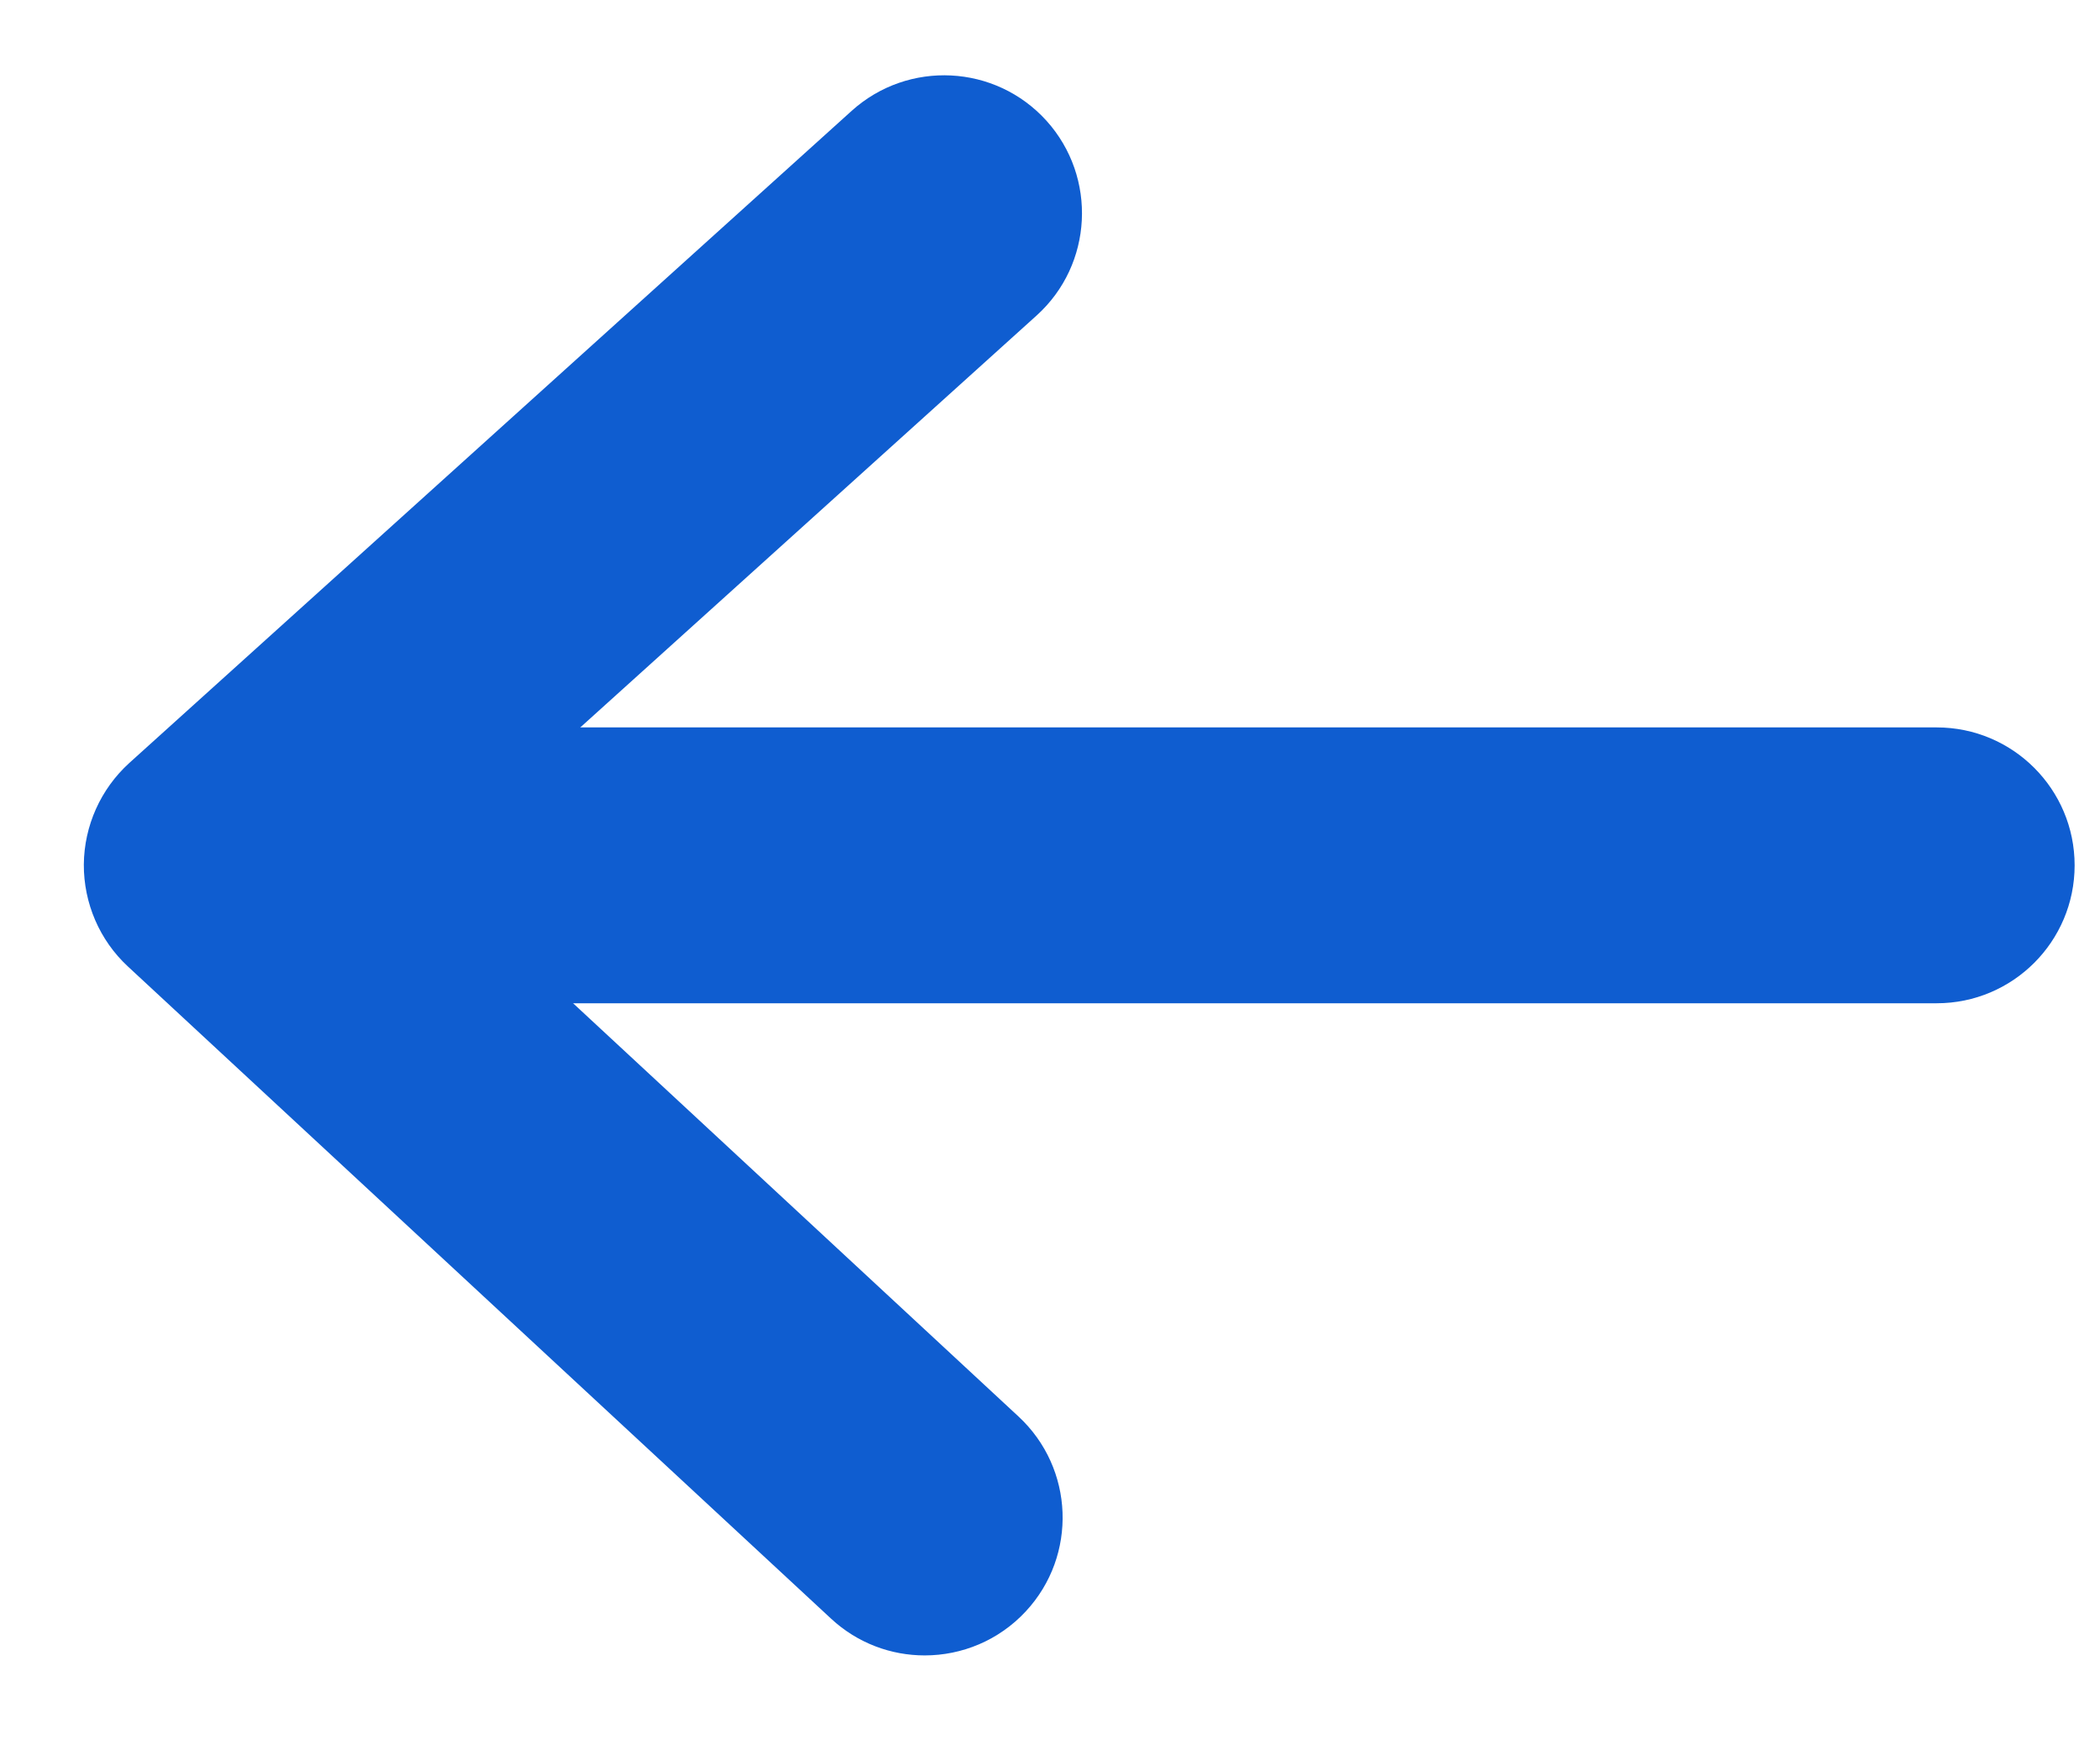
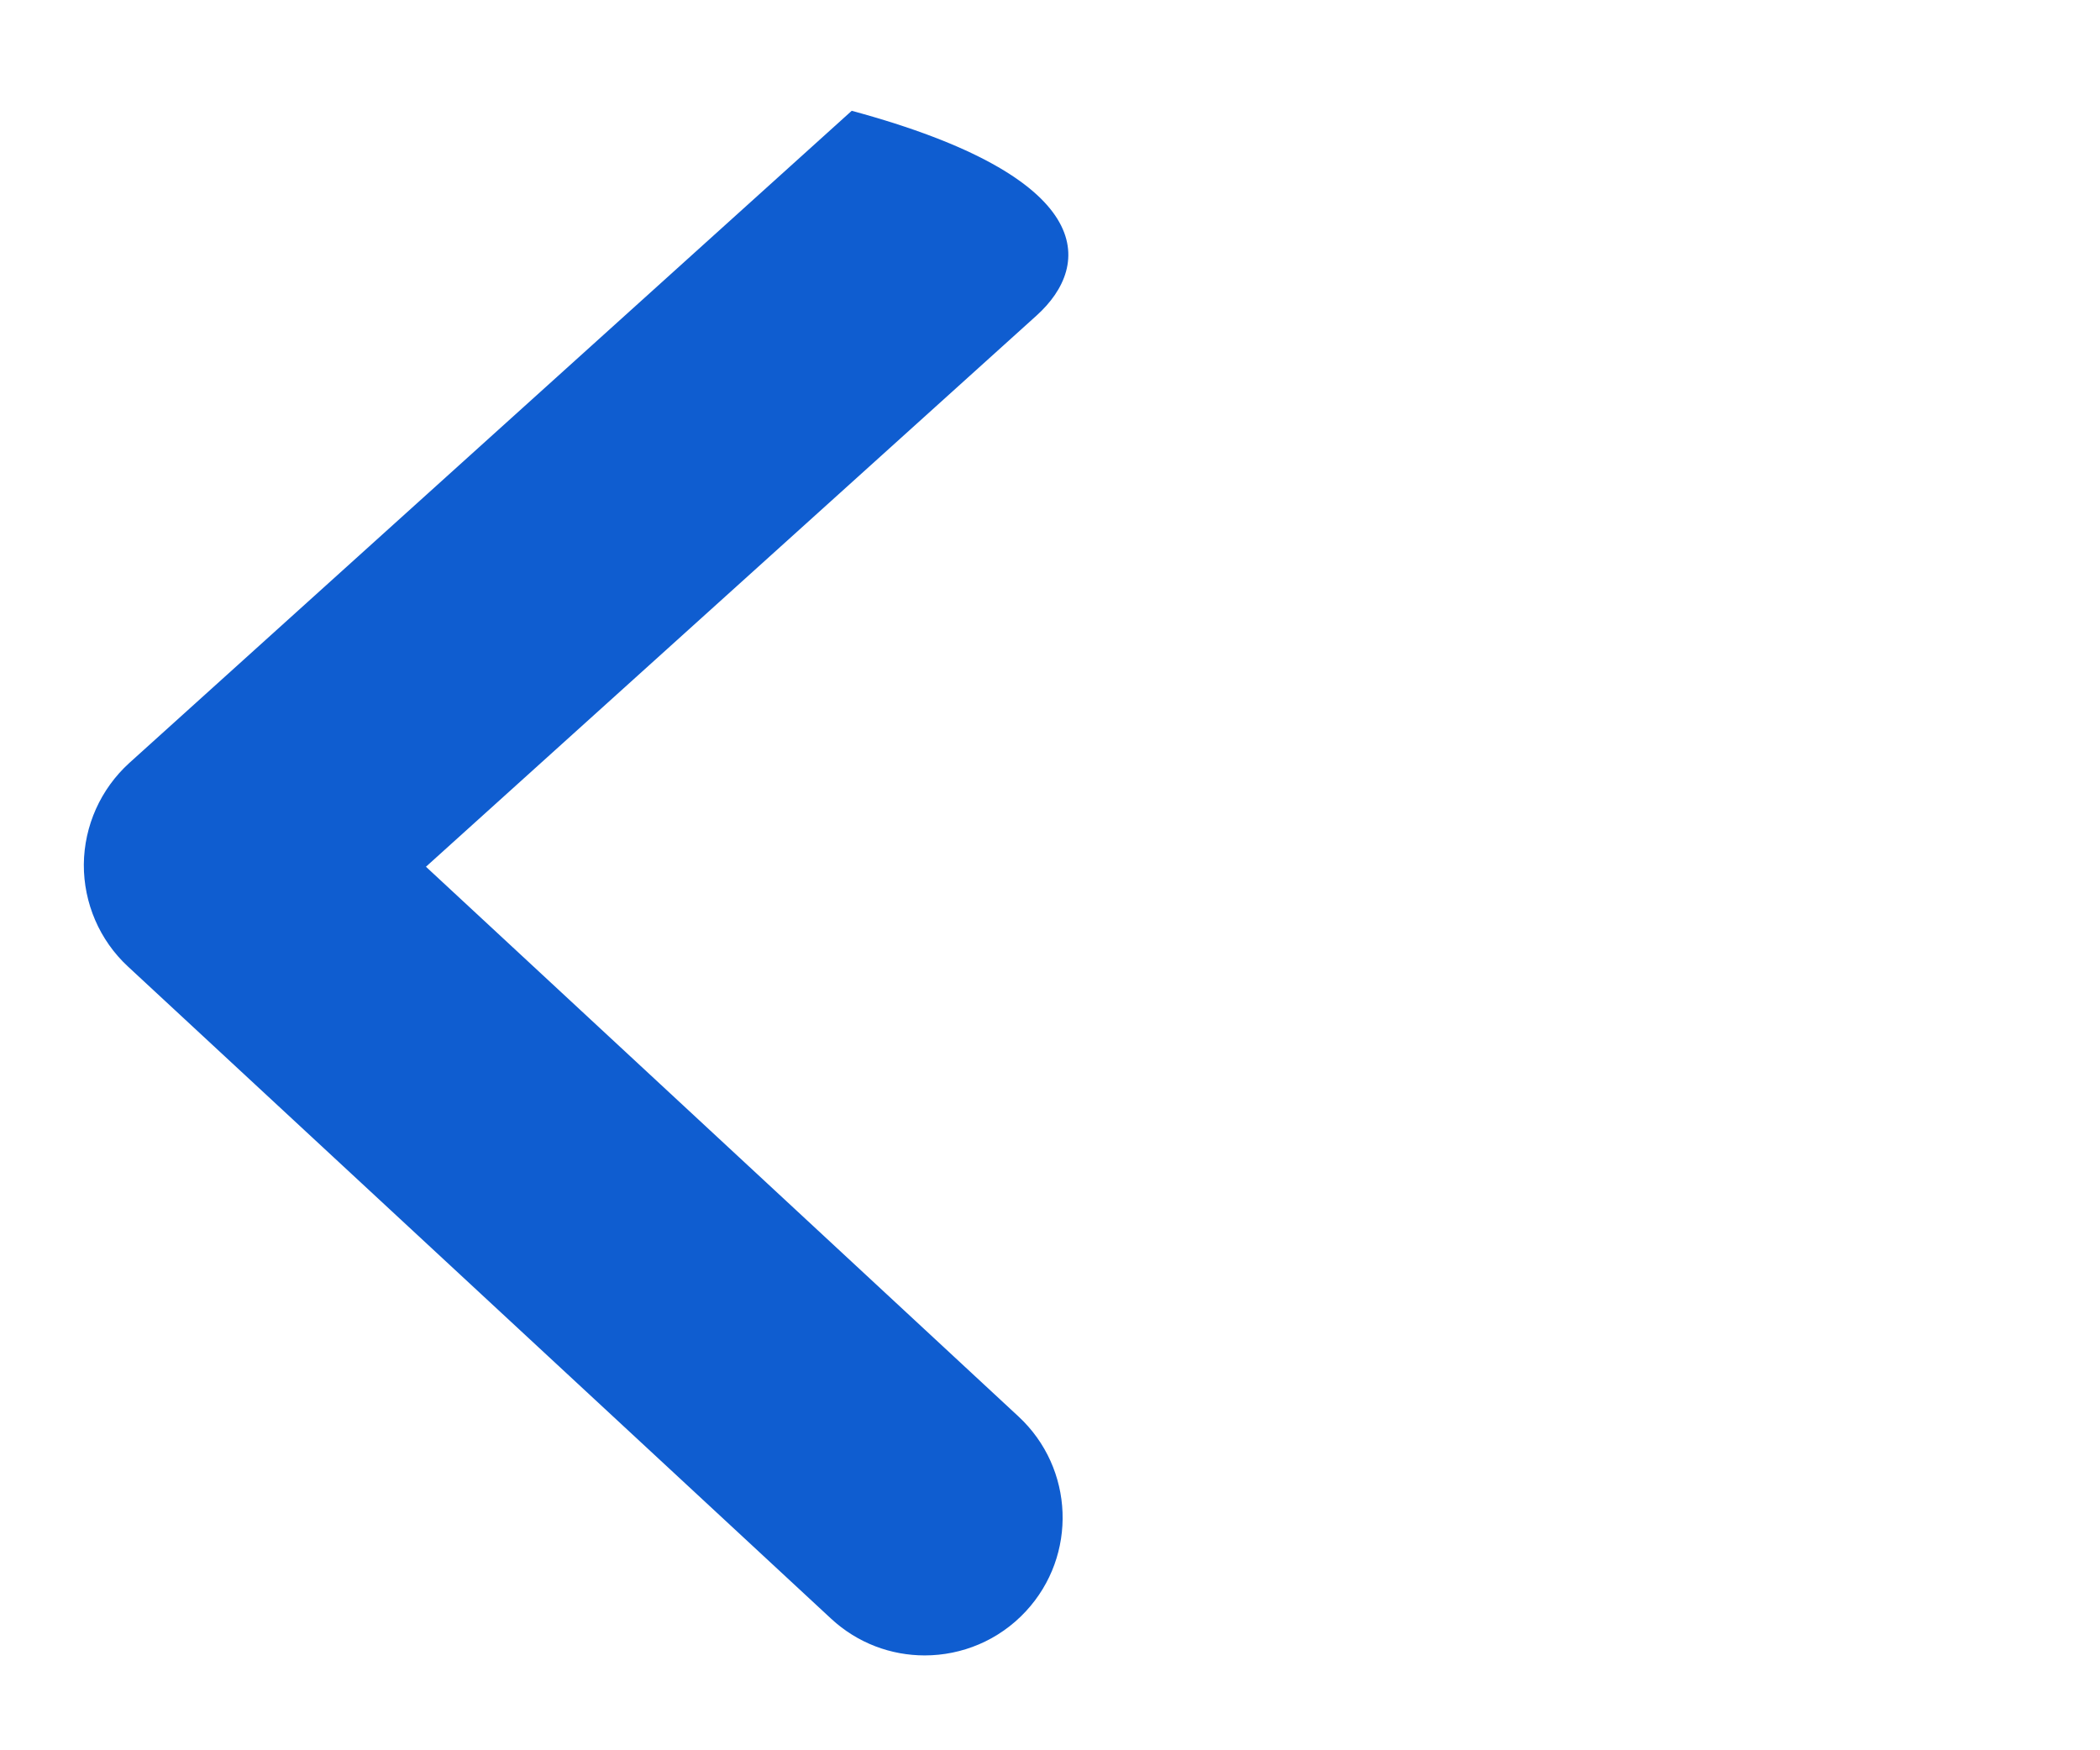
<svg xmlns="http://www.w3.org/2000/svg" width="12" height="10" viewBox="0 0 12 10" fill="none">
  <g clip-path="url(#clip0_219_2)">
-     <path d="M11.067 5.732H1.677C1.242 5.732 0.889 5.379 0.889 4.944C0.889 4.509 1.242 4.156 1.677 4.156H11.067C11.502 4.156 11.855 4.509 11.855 4.944C11.855 5.379 11.502 5.732 11.067 5.732Z" fill="#0F5DD0" />
-     <path d="M5.284 9.458C5.093 9.458 4.901 9.389 4.749 9.248L0.731 5.522C0.569 5.372 0.478 5.16 0.479 4.939C0.481 4.718 0.575 4.508 0.739 4.359L4.867 0.633C5.19 0.342 5.688 0.367 5.98 0.69C6.271 1.013 6.246 1.512 5.923 1.803L2.434 4.952L5.82 8.093C6.139 8.389 6.158 8.887 5.862 9.206C5.707 9.373 5.496 9.458 5.284 9.458Z" fill="#0F5DD0" />
+     <path d="M5.284 9.458C5.093 9.458 4.901 9.389 4.749 9.248L0.731 5.522C0.569 5.372 0.478 5.16 0.479 4.939C0.481 4.718 0.575 4.508 0.739 4.359L4.867 0.633C6.271 1.013 6.246 1.512 5.923 1.803L2.434 4.952L5.82 8.093C6.139 8.389 6.158 8.887 5.862 9.206C5.707 9.373 5.496 9.458 5.284 9.458Z" fill="#0F5DD0" />
  </g>
  <defs>
    <clipPath id="clip0_219_2">
      <rect width="12" height="10" fill="white" />
    </clipPath>
  </defs>
</svg>